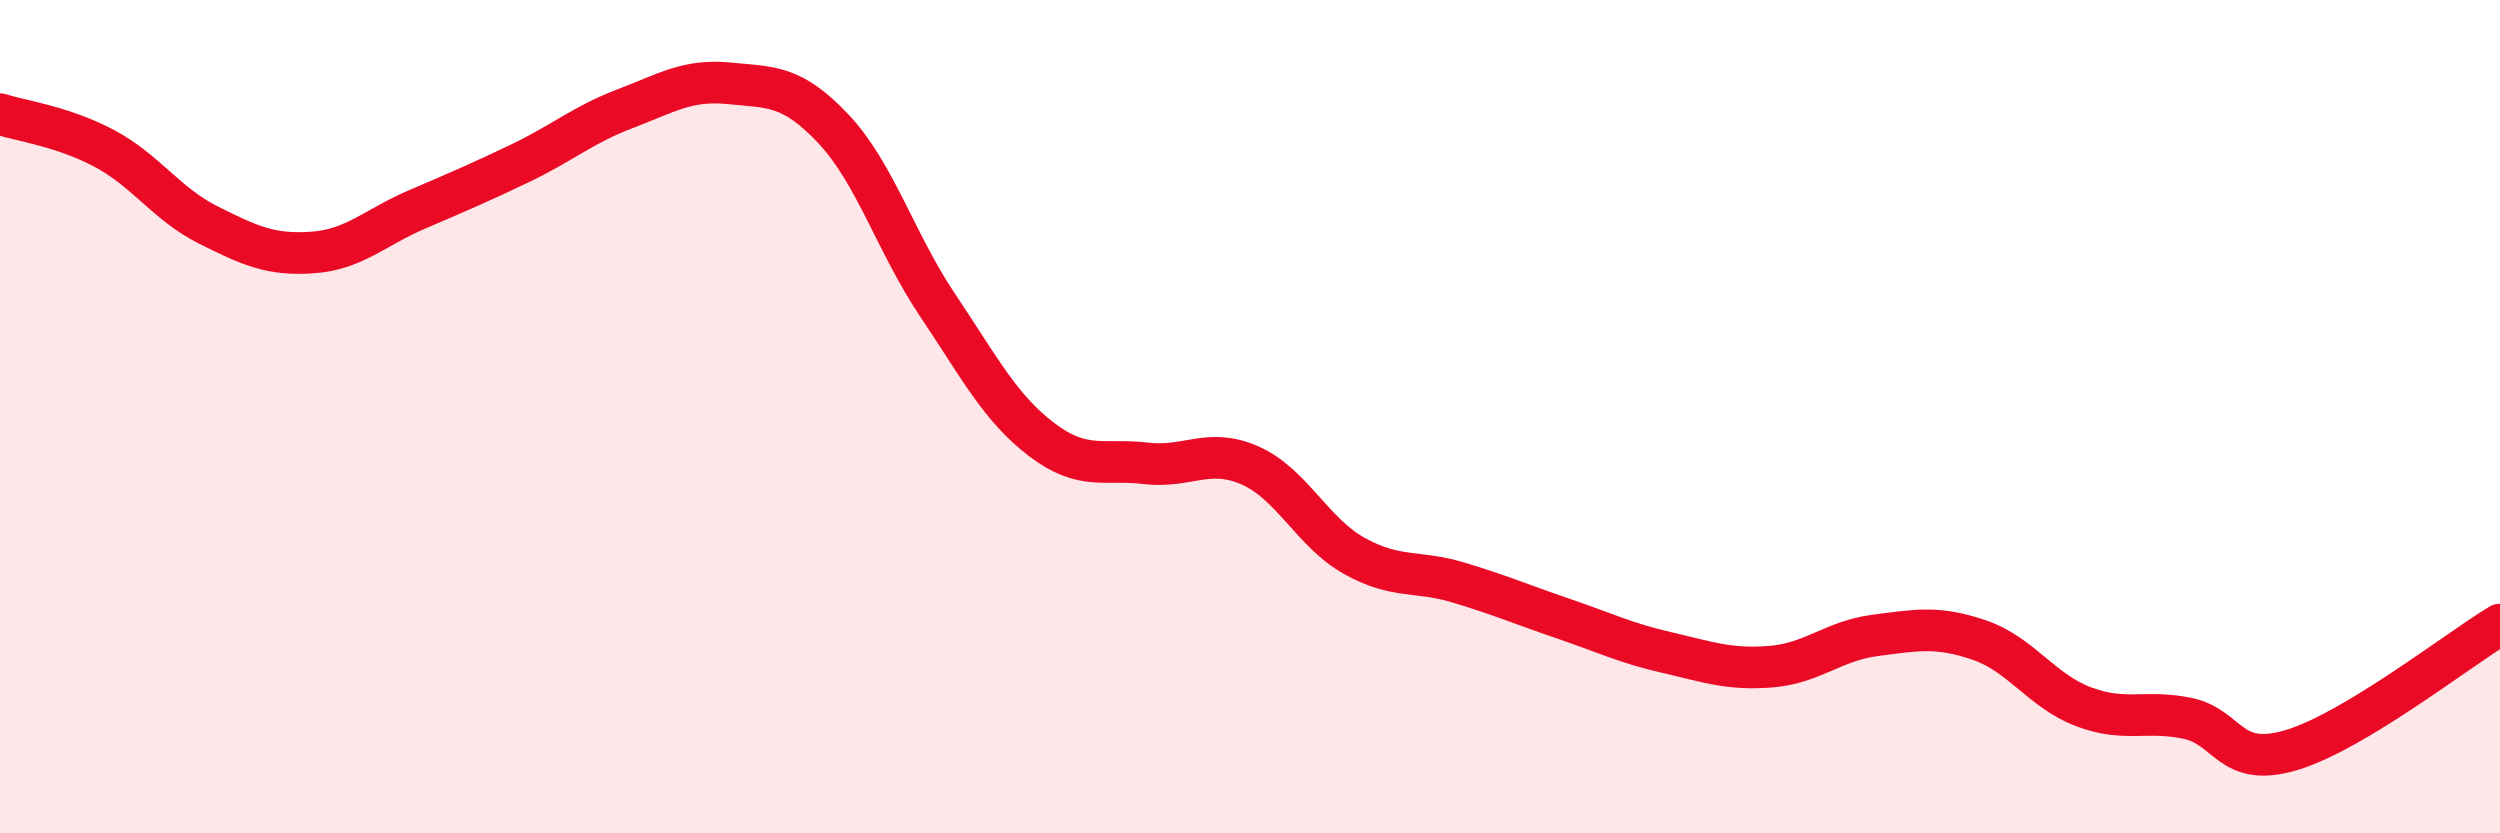
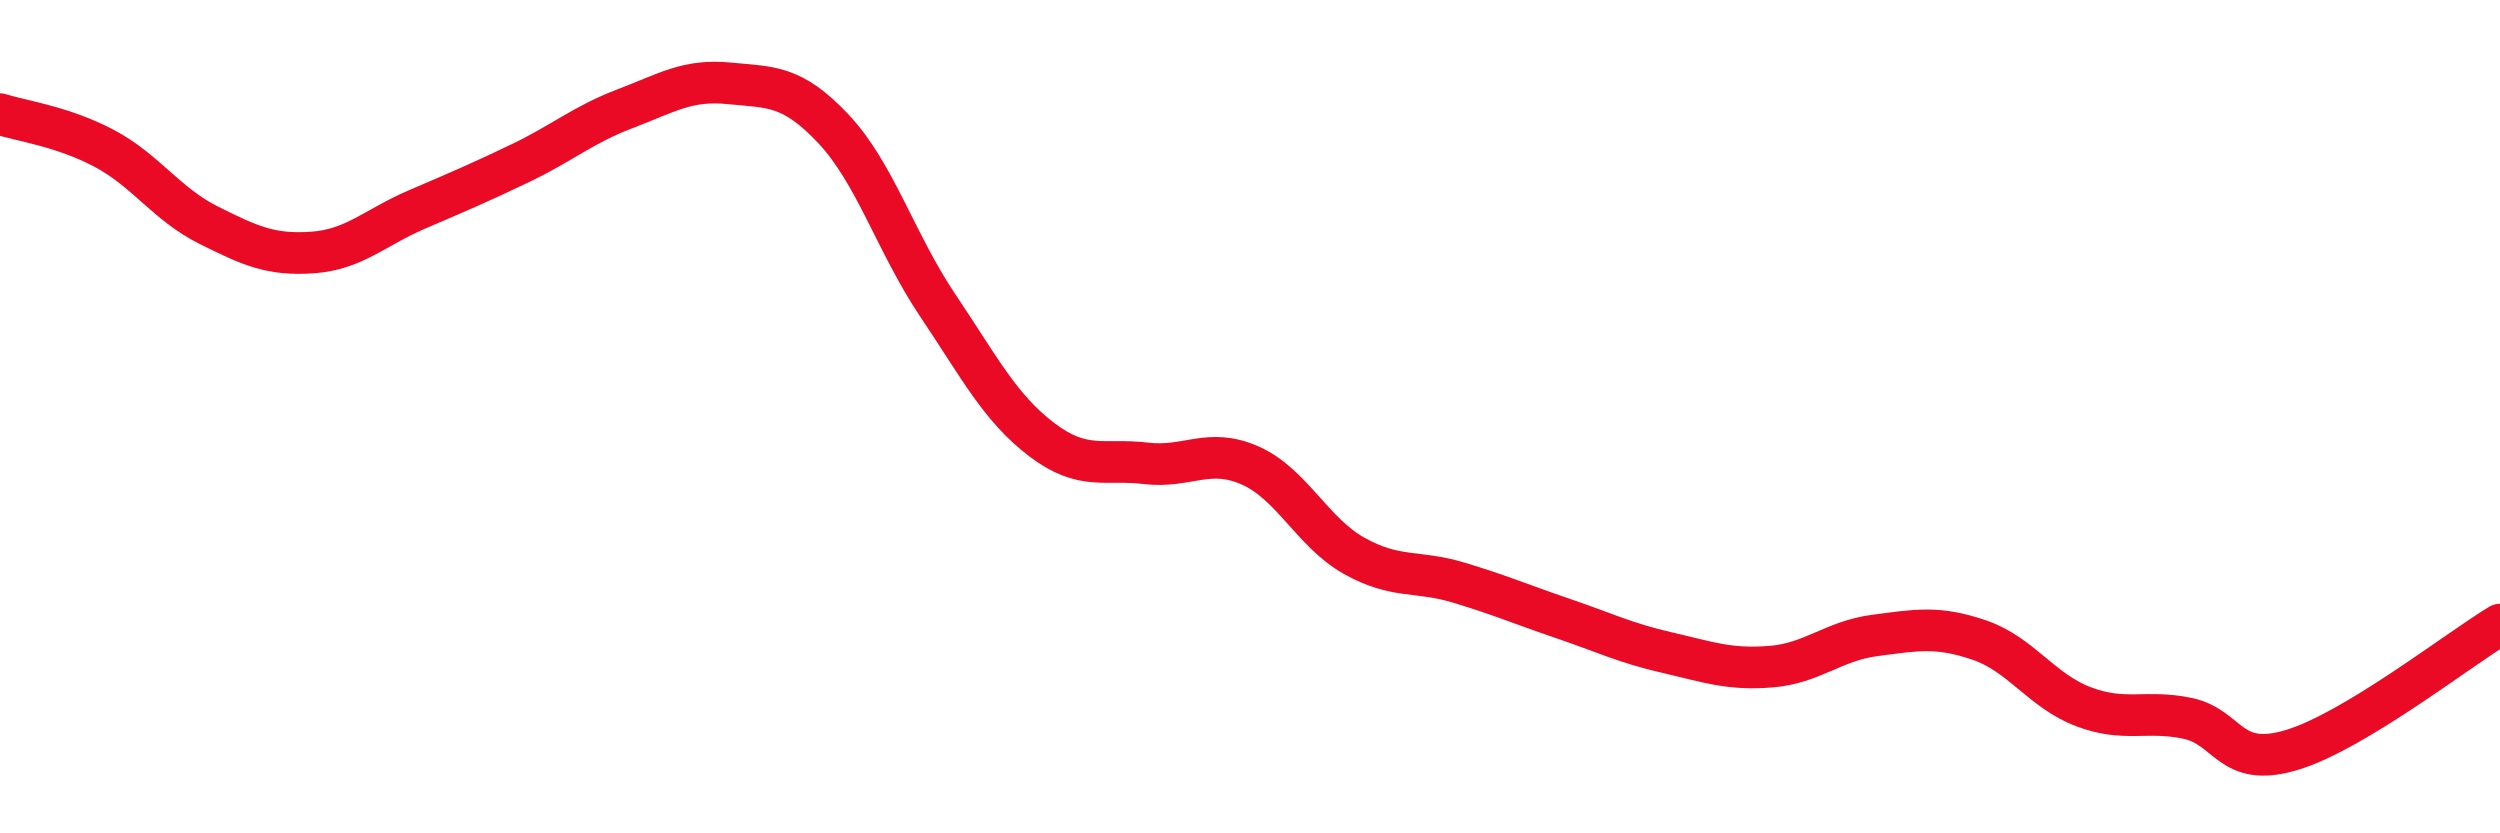
<svg xmlns="http://www.w3.org/2000/svg" width="60" height="20" viewBox="0 0 60 20">
-   <path d="M 0,2.74 C 0.5,2.9 1.5,3.03 2.5,3.56 C 3.5,4.09 4,4.9 5,5.4 C 6,5.9 6.5,6.13 7.5,6.06 C 8.5,5.99 9,5.46 10,5.03 C 11,4.6 11.5,4.39 12.5,3.91 C 13.5,3.43 14,2.99 15,2.61 C 16,2.23 16.5,1.9 17.5,2 C 18.5,2.1 19,2.03 20,3.09 C 21,4.15 21.5,5.83 22.5,7.32 C 23.5,8.81 24,9.79 25,10.55 C 26,11.31 26.5,11 27.5,11.12 C 28.5,11.24 29,10.73 30,11.17 C 31,11.61 31.5,12.78 32.5,13.34 C 33.5,13.9 34,13.68 35,13.98 C 36,14.28 36.5,14.5 37.5,14.84 C 38.5,15.18 39,15.43 40,15.66 C 41,15.89 41.5,16.08 42.5,16 C 43.5,15.92 44,15.38 45,15.25 C 46,15.12 46.5,15.02 47.5,15.36 C 48.5,15.7 49,16.58 50,16.96 C 51,17.34 51.5,17.03 52.5,17.24 C 53.5,17.45 53.5,18.45 55,18 C 56.5,17.55 59,15.59 60,14.99L60 20L0 20Z" fill="#EB0A25" opacity="0.1" stroke-linecap="round" stroke-linejoin="round" />
  <path d="M 0,2.74 C 0.5,2.9 1.5,3.03 2.5,3.56 C 3.5,4.09 4,4.9 5,5.4 C 6,5.9 6.5,6.13 7.5,6.06 C 8.5,5.99 9,5.46 10,5.03 C 11,4.6 11.5,4.39 12.5,3.91 C 13.5,3.43 14,2.99 15,2.61 C 16,2.23 16.5,1.9 17.5,2 C 18.5,2.1 19,2.03 20,3.09 C 21,4.15 21.5,5.83 22.5,7.32 C 23.5,8.81 24,9.79 25,10.55 C 26,11.31 26.5,11 27.5,11.12 C 28.5,11.24 29,10.73 30,11.17 C 31,11.61 31.5,12.78 32.5,13.34 C 33.5,13.9 34,13.68 35,13.98 C 36,14.28 36.5,14.5 37.5,14.84 C 38.5,15.18 39,15.43 40,15.66 C 41,15.89 41.5,16.08 42.5,16 C 43.5,15.92 44,15.38 45,15.25 C 46,15.12 46.5,15.02 47.5,15.36 C 48.5,15.7 49,16.58 50,16.96 C 51,17.34 51.5,17.03 52.5,17.24 C 53.5,17.45 53.5,18.45 55,18 C 56.5,17.55 59,15.59 60,14.99" stroke="#EB0A25" stroke-width="1" fill="none" stroke-linecap="round" stroke-linejoin="round" />
</svg>